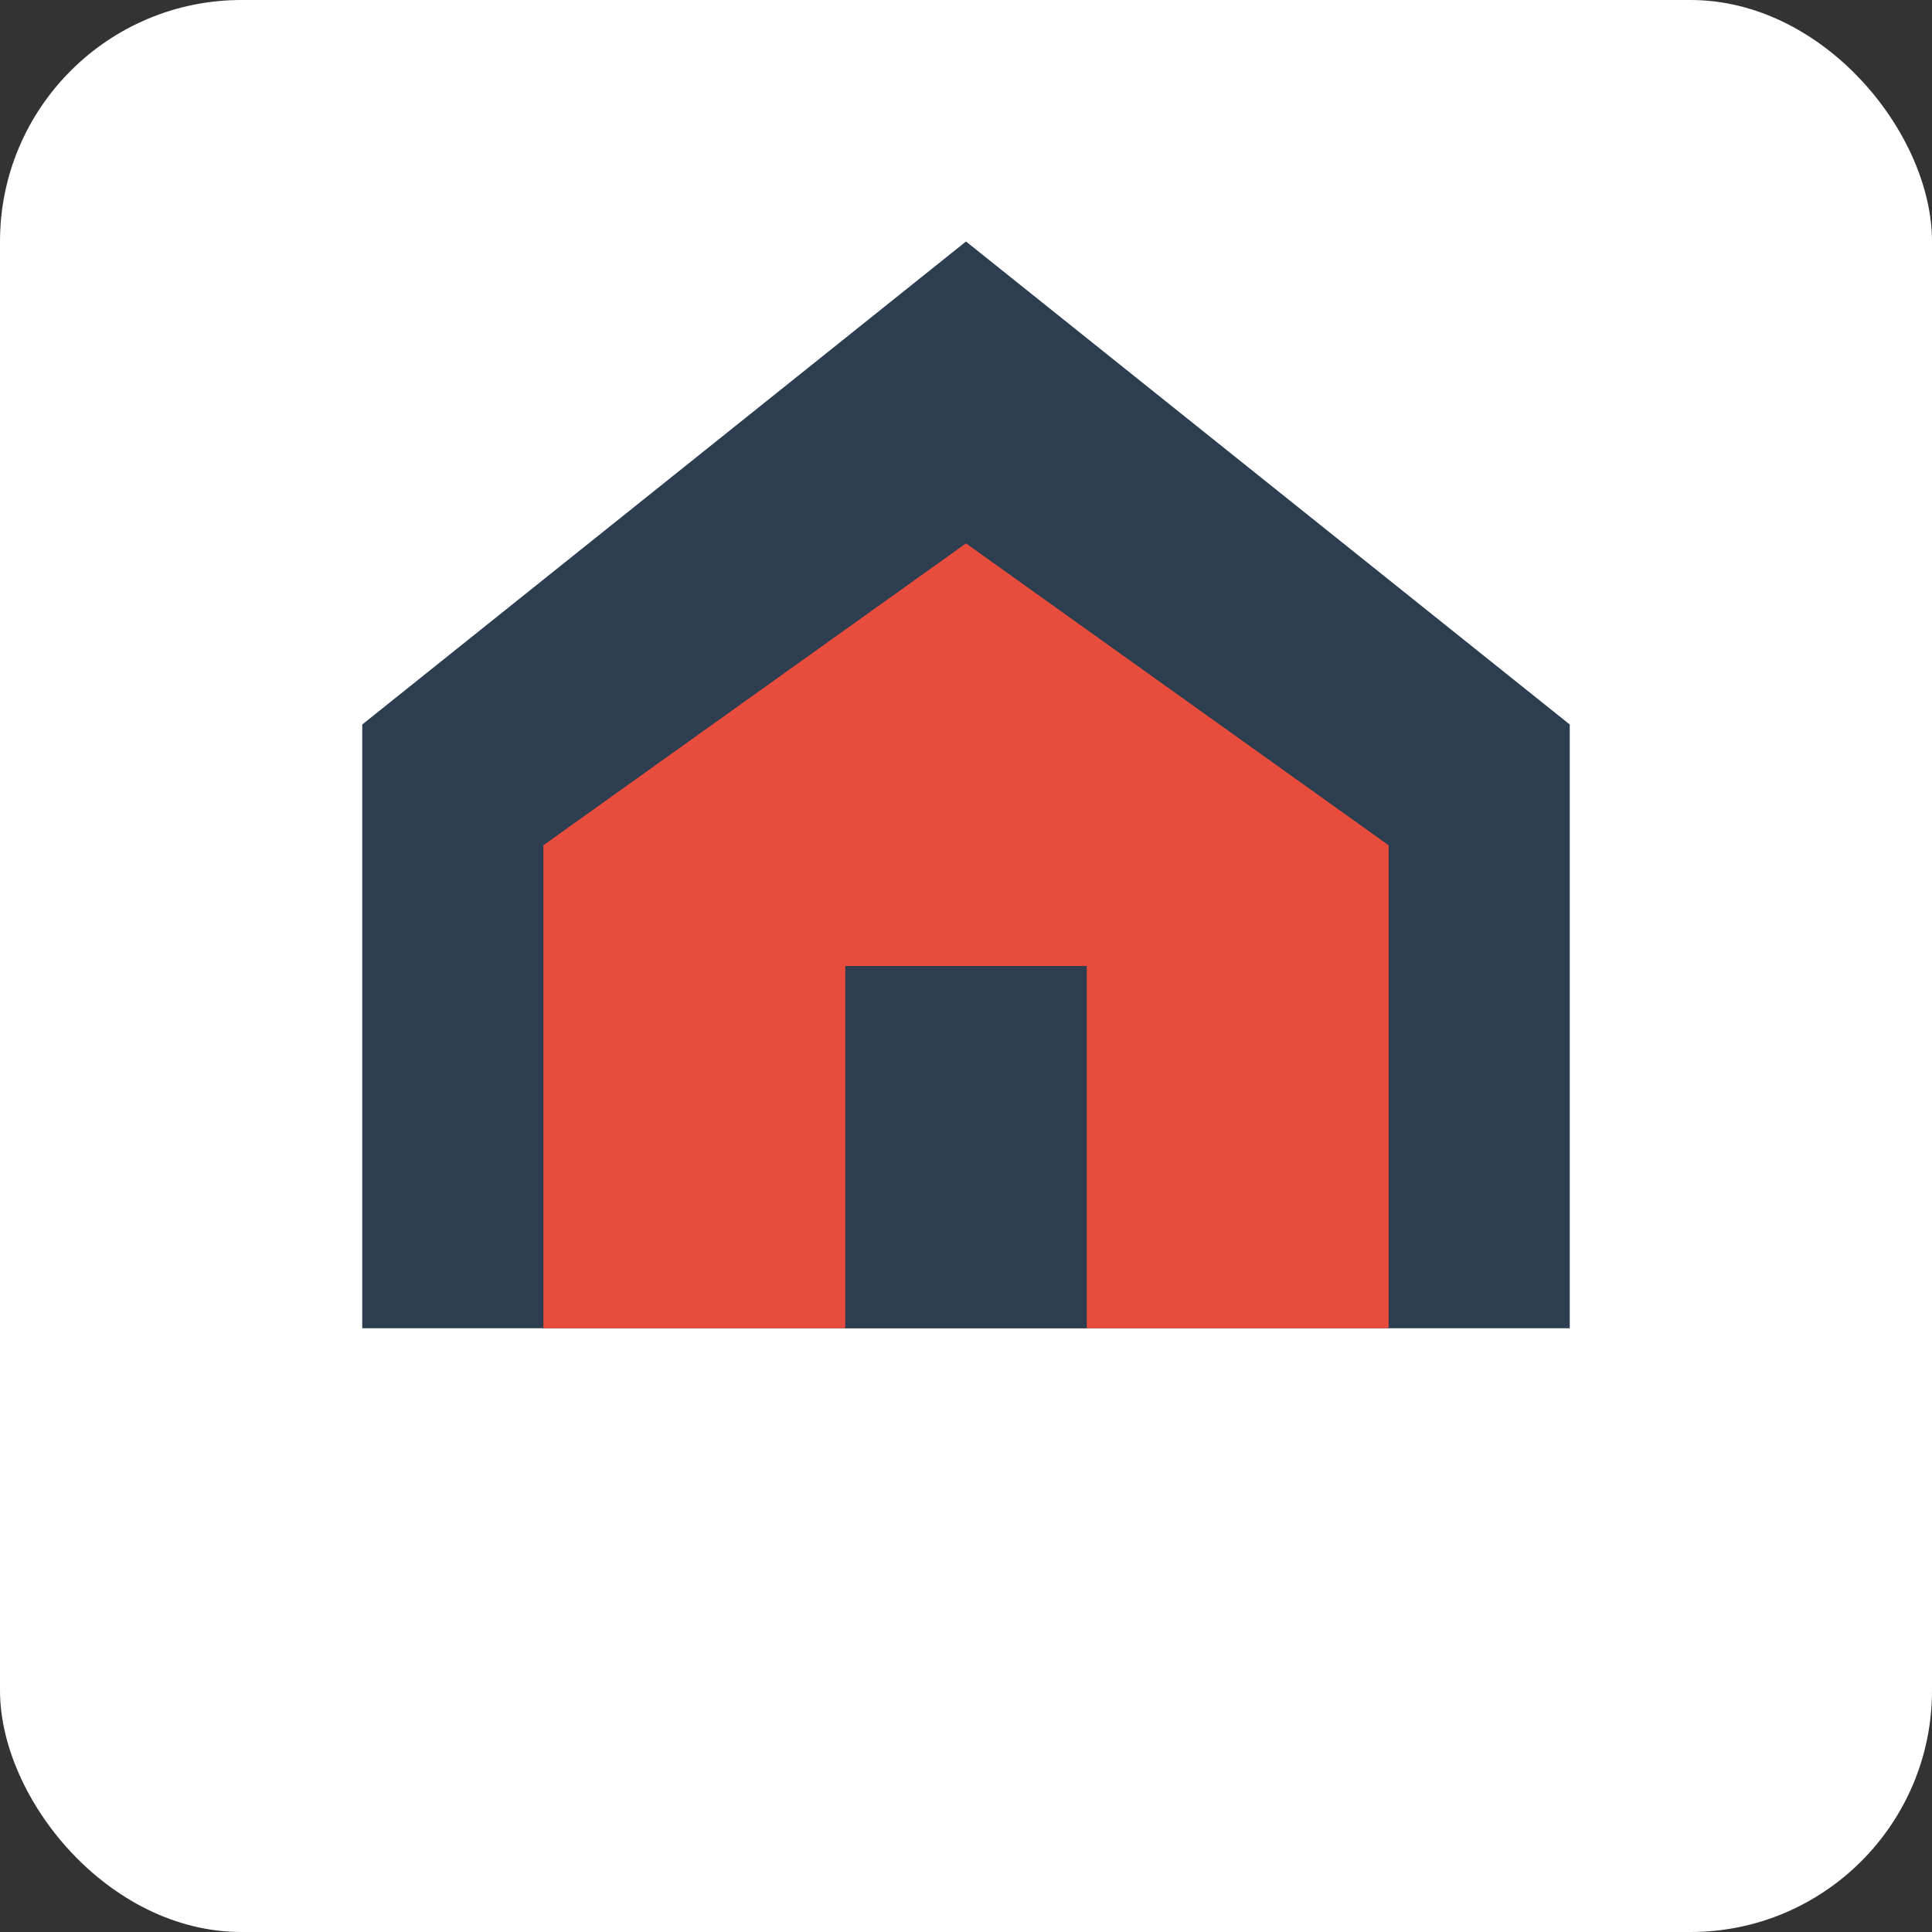
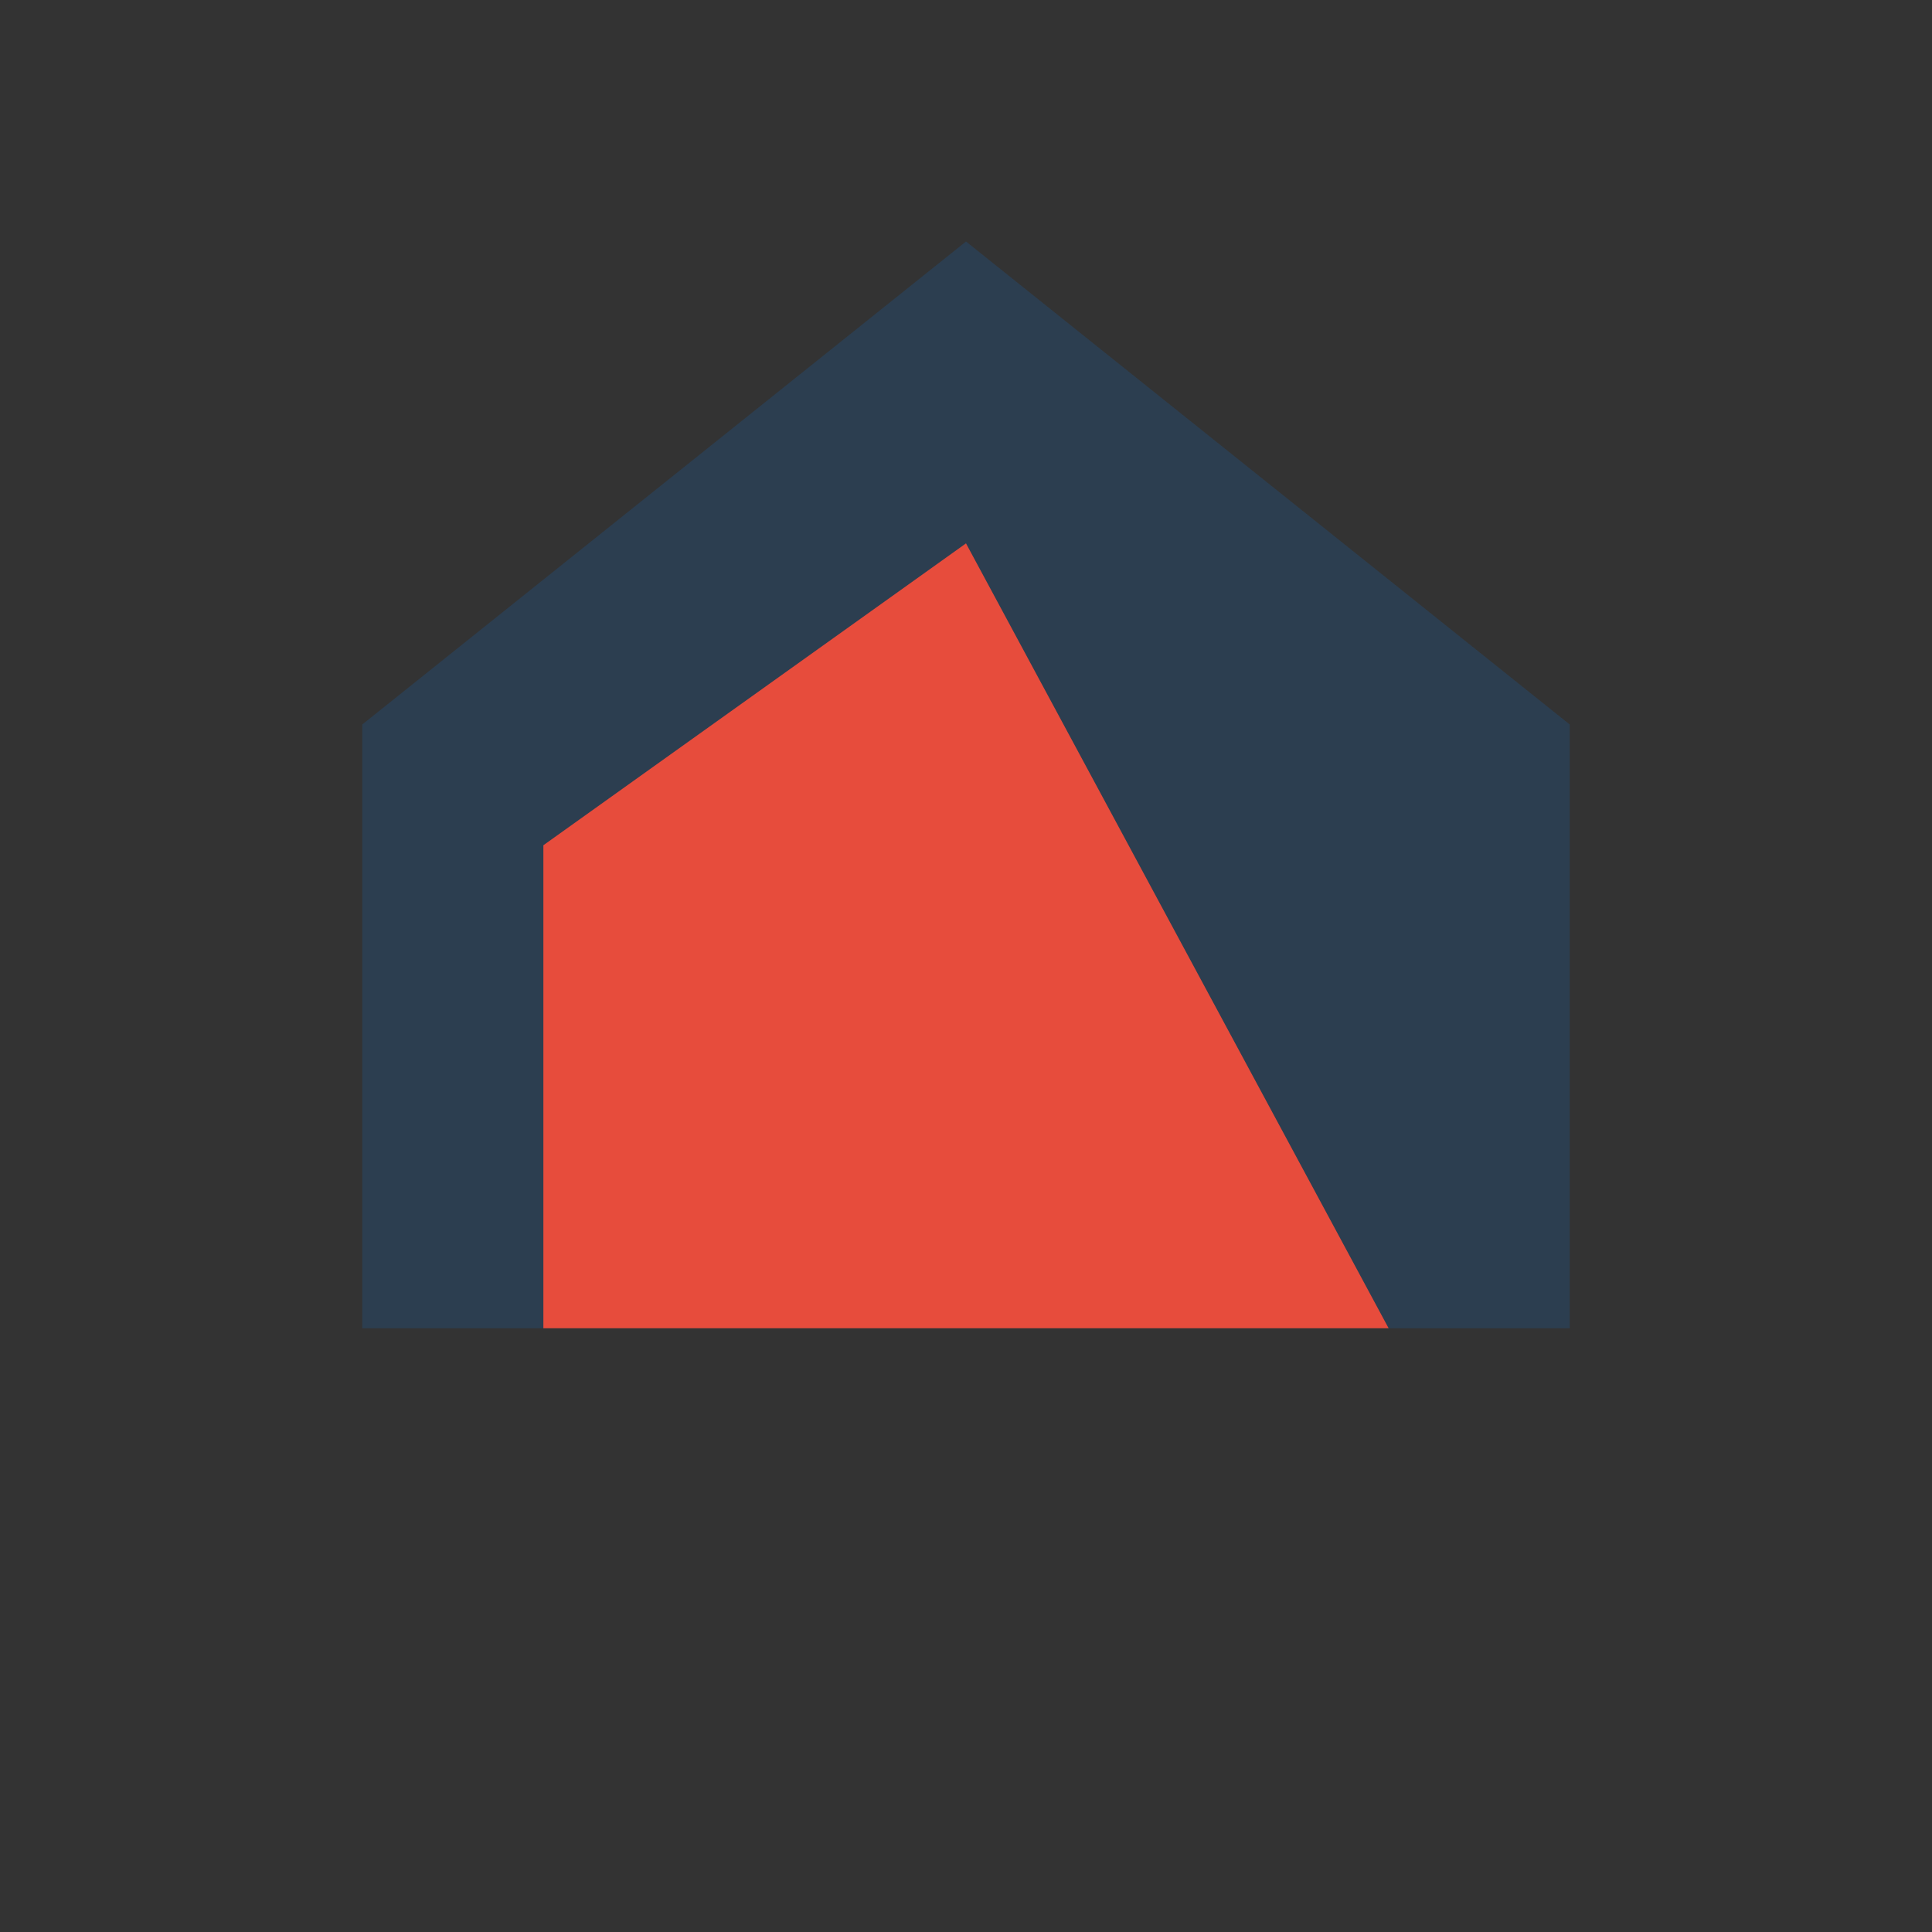
<svg xmlns="http://www.w3.org/2000/svg" width="32" height="32" viewBox="0 0 32 32">
  <rect x="0" y="0" width="32" height="32" fill="#333333" stroke="none" />
  <defs>
    <style>
      .primary { fill: #e74c3c; }
      .secondary { fill: #2c3e50; }
    </style>
  </defs>
-   <rect width="32" height="32" rx="4" fill="#ffffff" />
  <path class="secondary" d="M6,22 L6,12 L16,4 L26,12 L26,22 Z" />
-   <path class="primary" d="M9,22 L9,14 L16,9 L23,14 L23,22 Z" />
-   <rect class="secondary" x="14" y="16" width="4" height="6" />
+   <path class="primary" d="M9,22 L9,14 L16,9 L23,22 Z" />
</svg>